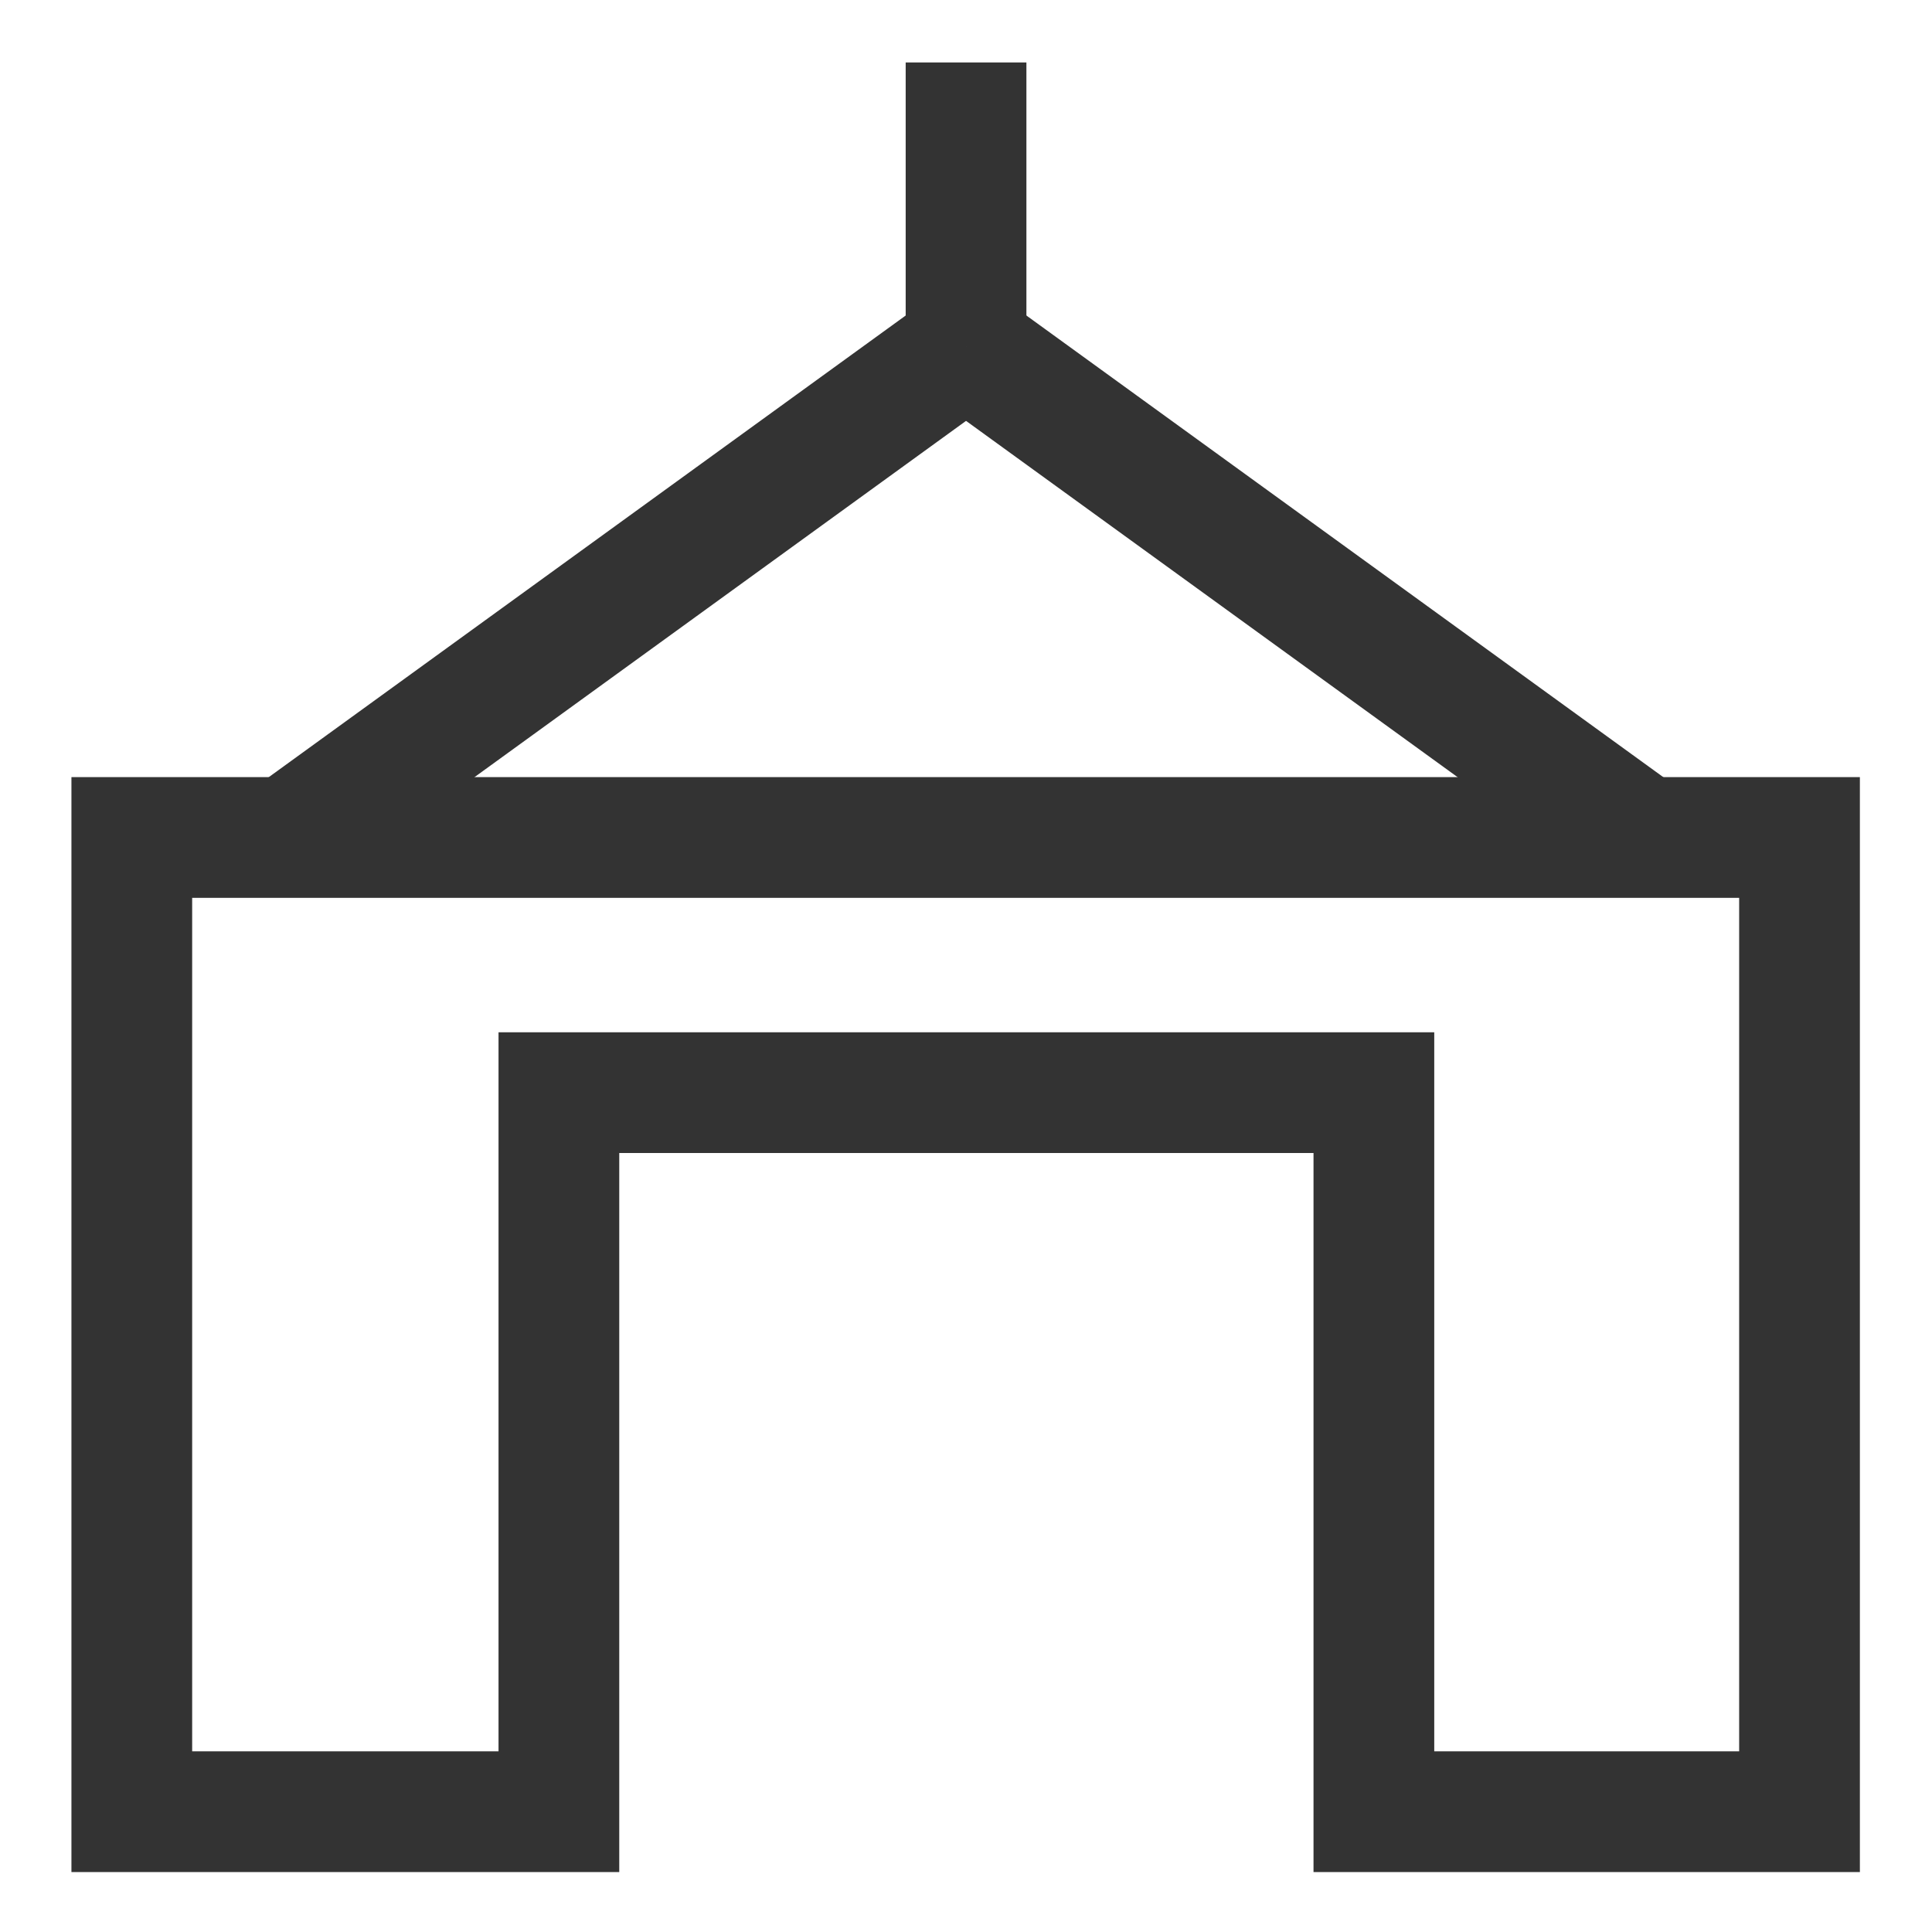
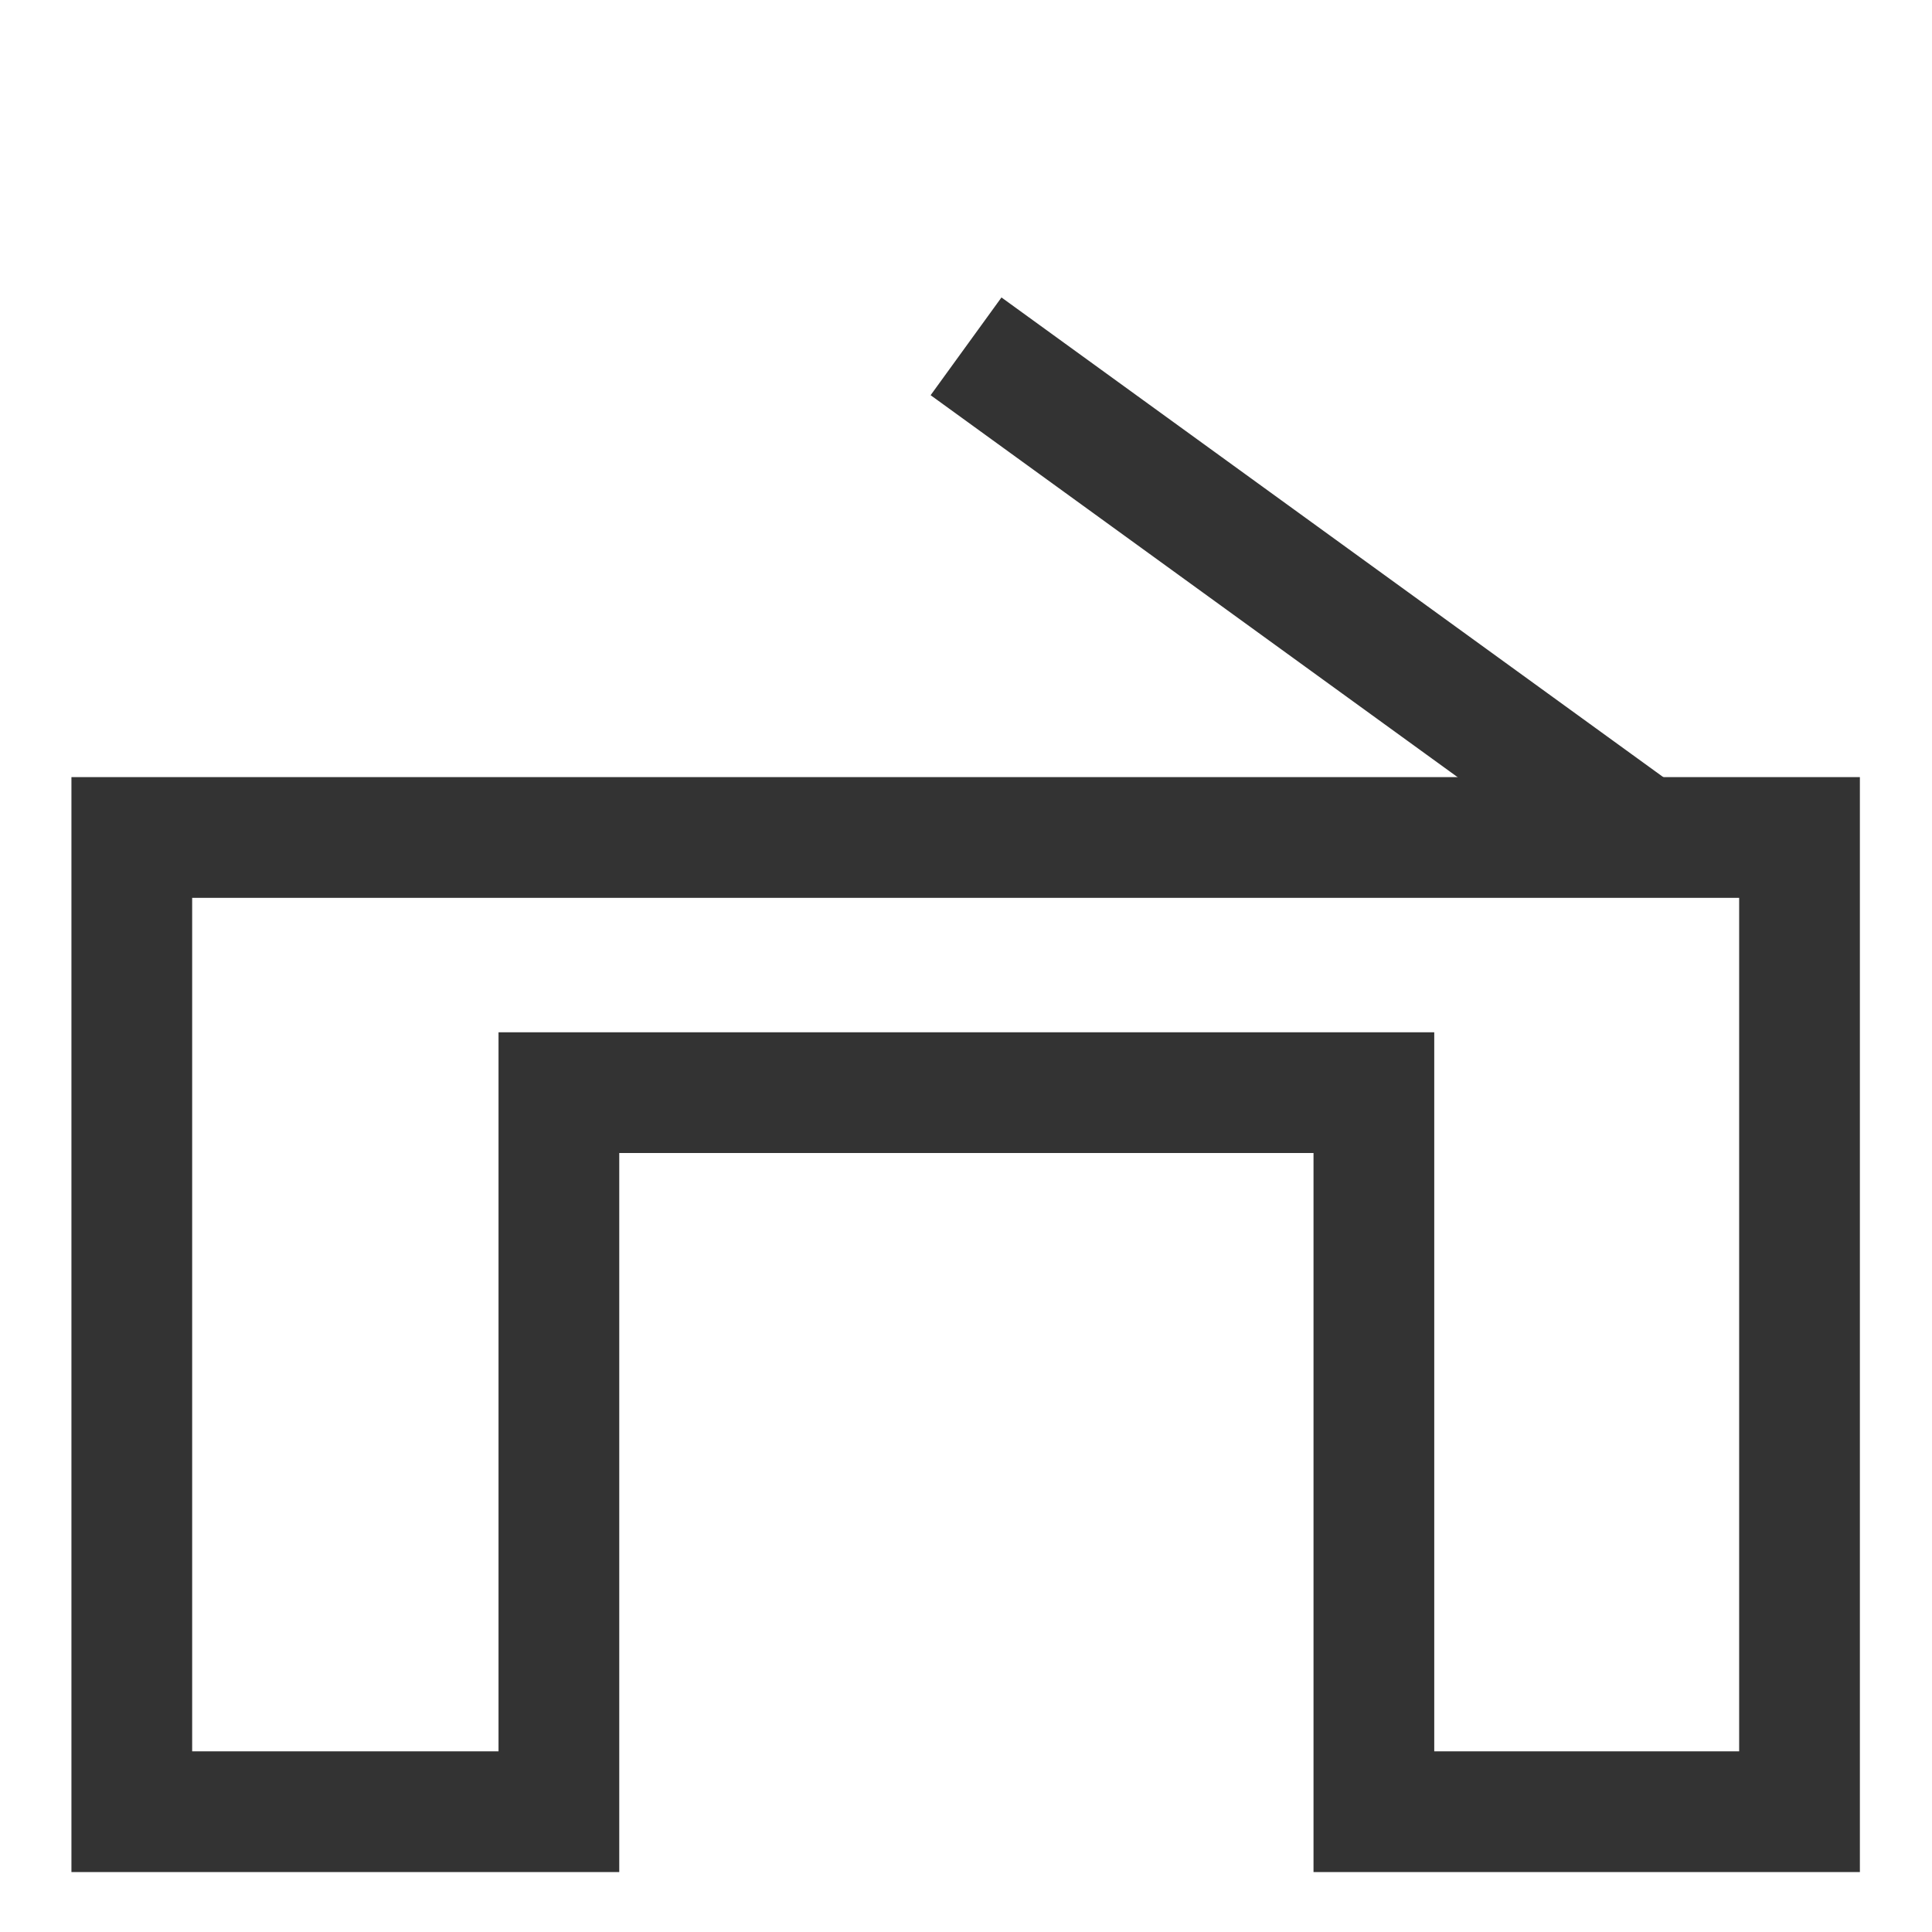
<svg xmlns="http://www.w3.org/2000/svg" viewBox="0 0 226.77 226.77">
  <defs>
    <style>.cls-1{fill:none;stroke:#333;stroke-miterlimit:10;stroke-width:14.17px;}</style>
  </defs>
  <g id="Modular_icon" data-name="Modular icon">
-     <line class="cls-1" x1="113.39" y1="7.33" x2="113.39" y2="40.65" />
    <line class="cls-1" x1="113.39" y1="40.65" x2="192.93" y2="98.3" />
-     <line class="cls-1" x1="113.39" y1="40.65" x2="33.85" y2="98.3" />
    <polygon class="cls-1" points="15.47 98.3 15.47 212.65 65.6 212.65 65.6 128.25 161.26 128.25 161.26 212.65 211.22 212.65 211.22 98.3 15.47 98.3" />
  </g>
</svg>